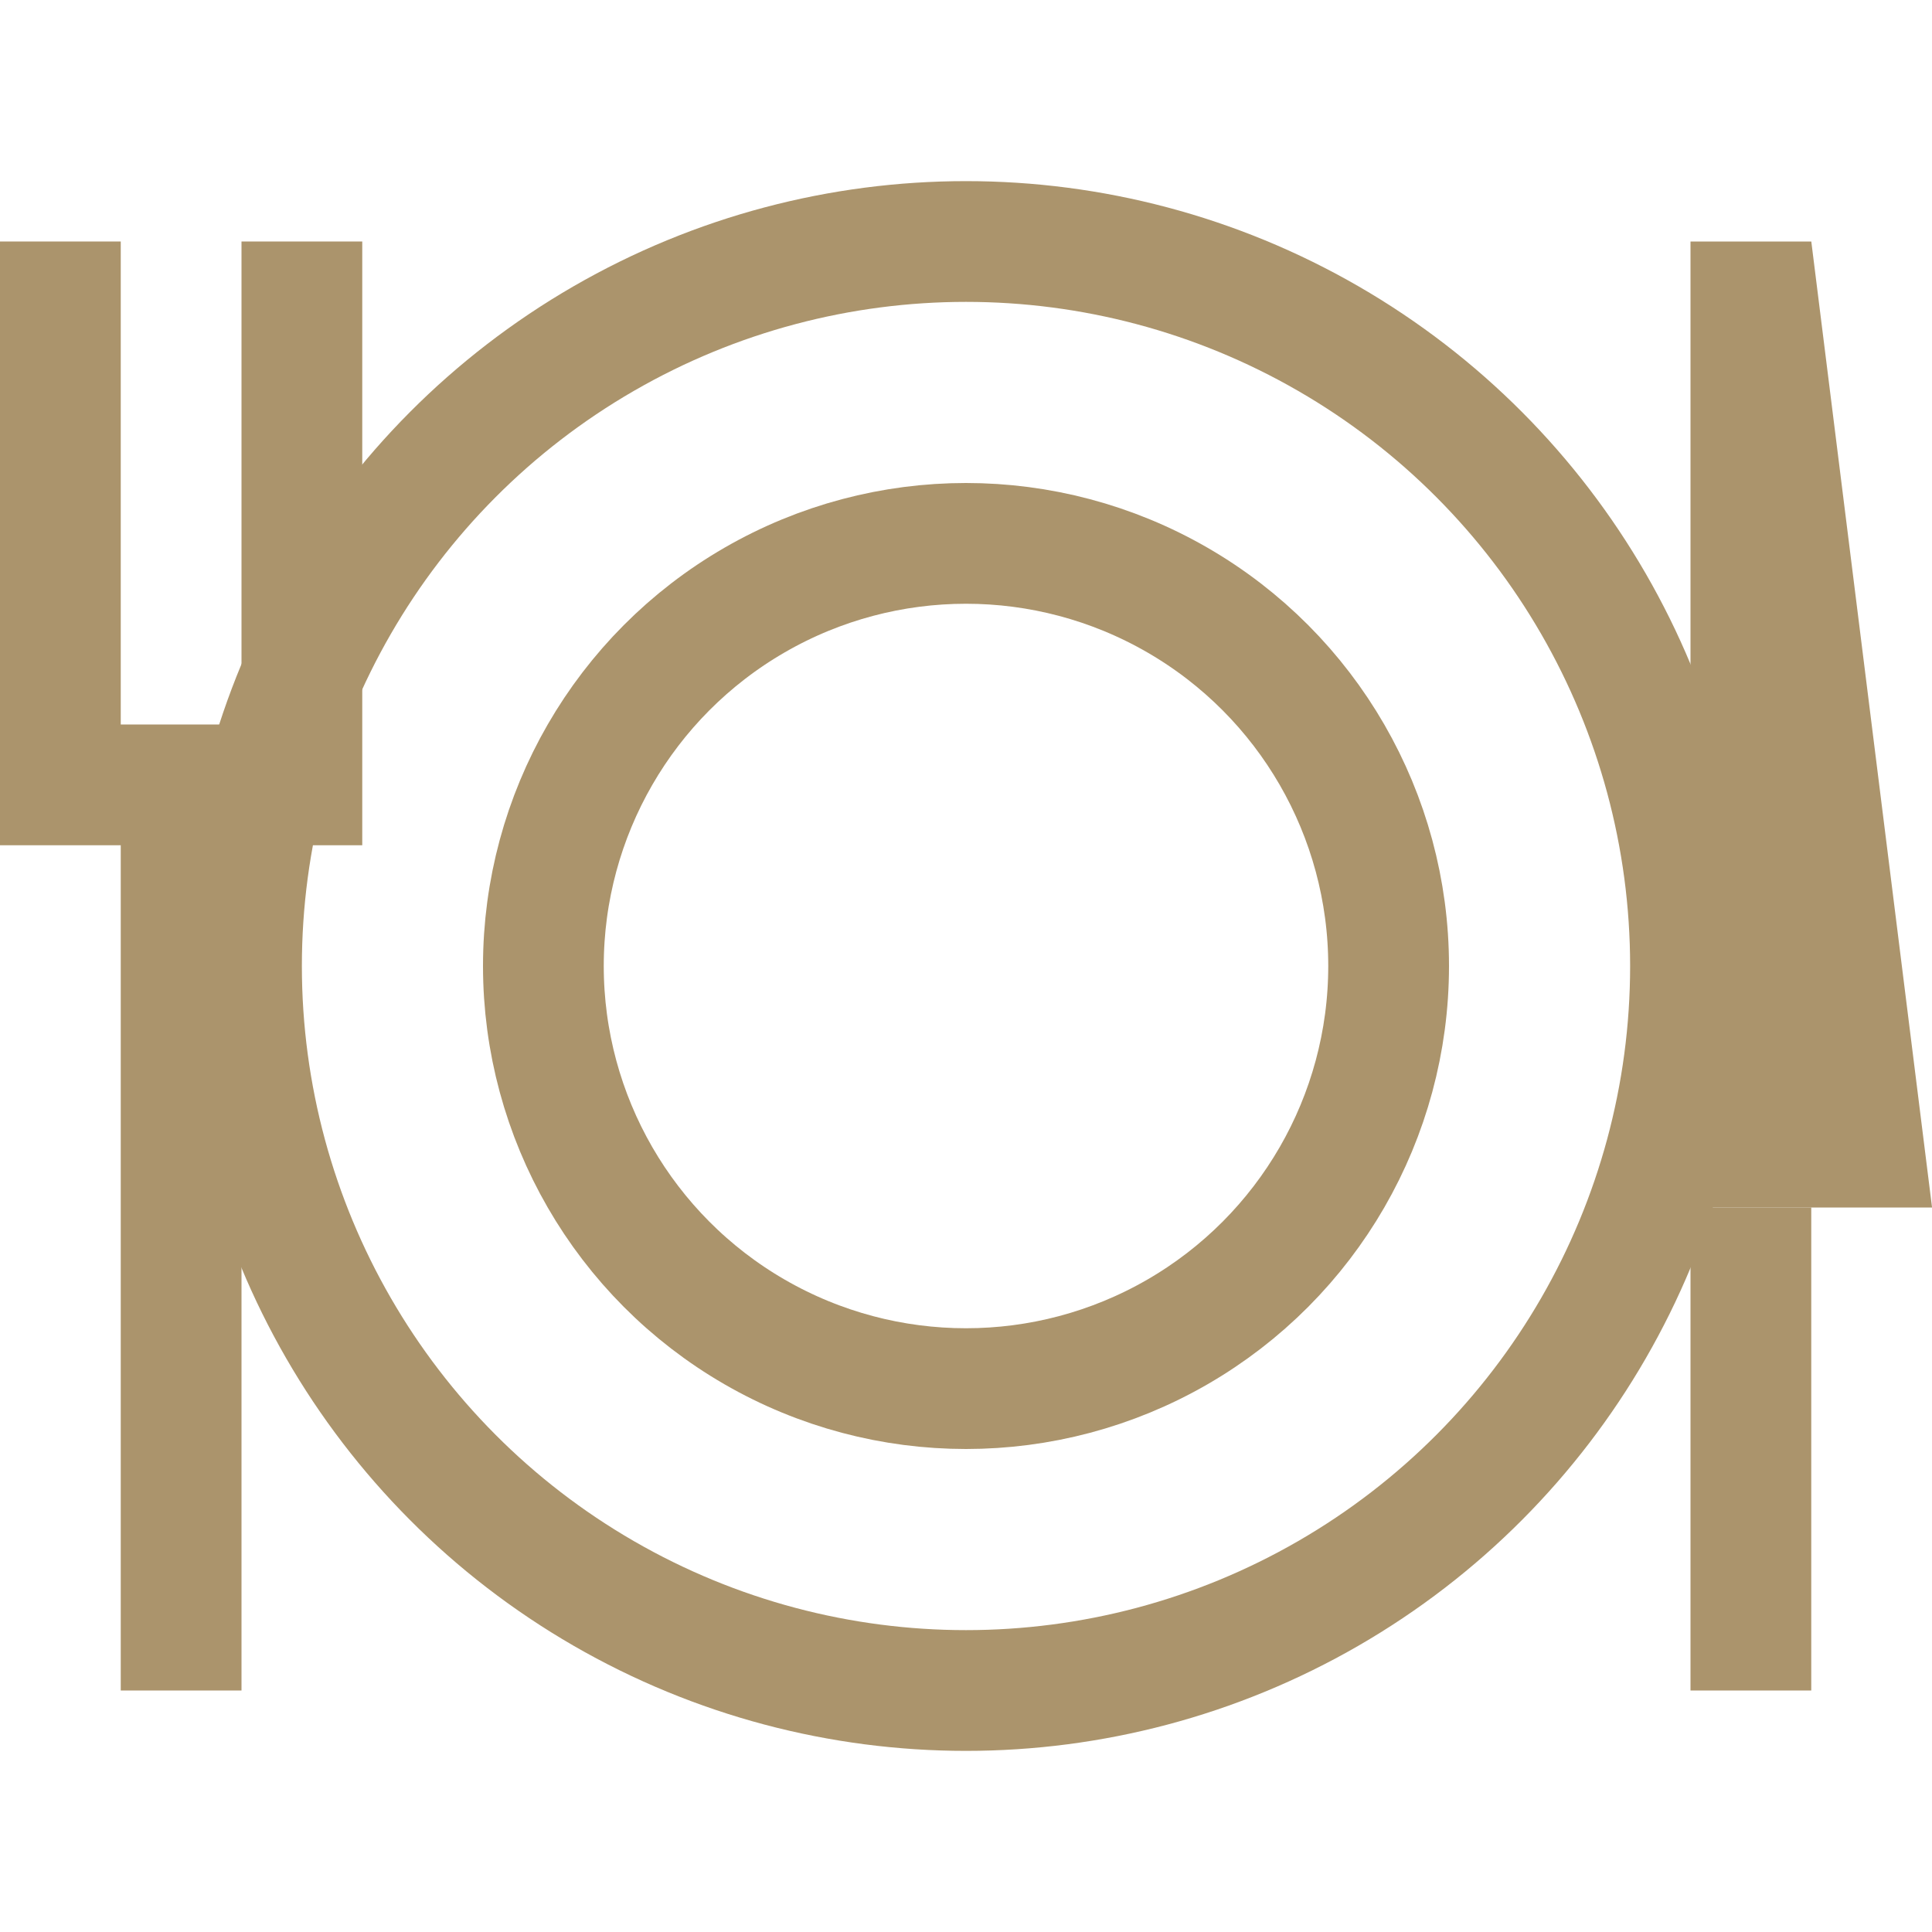
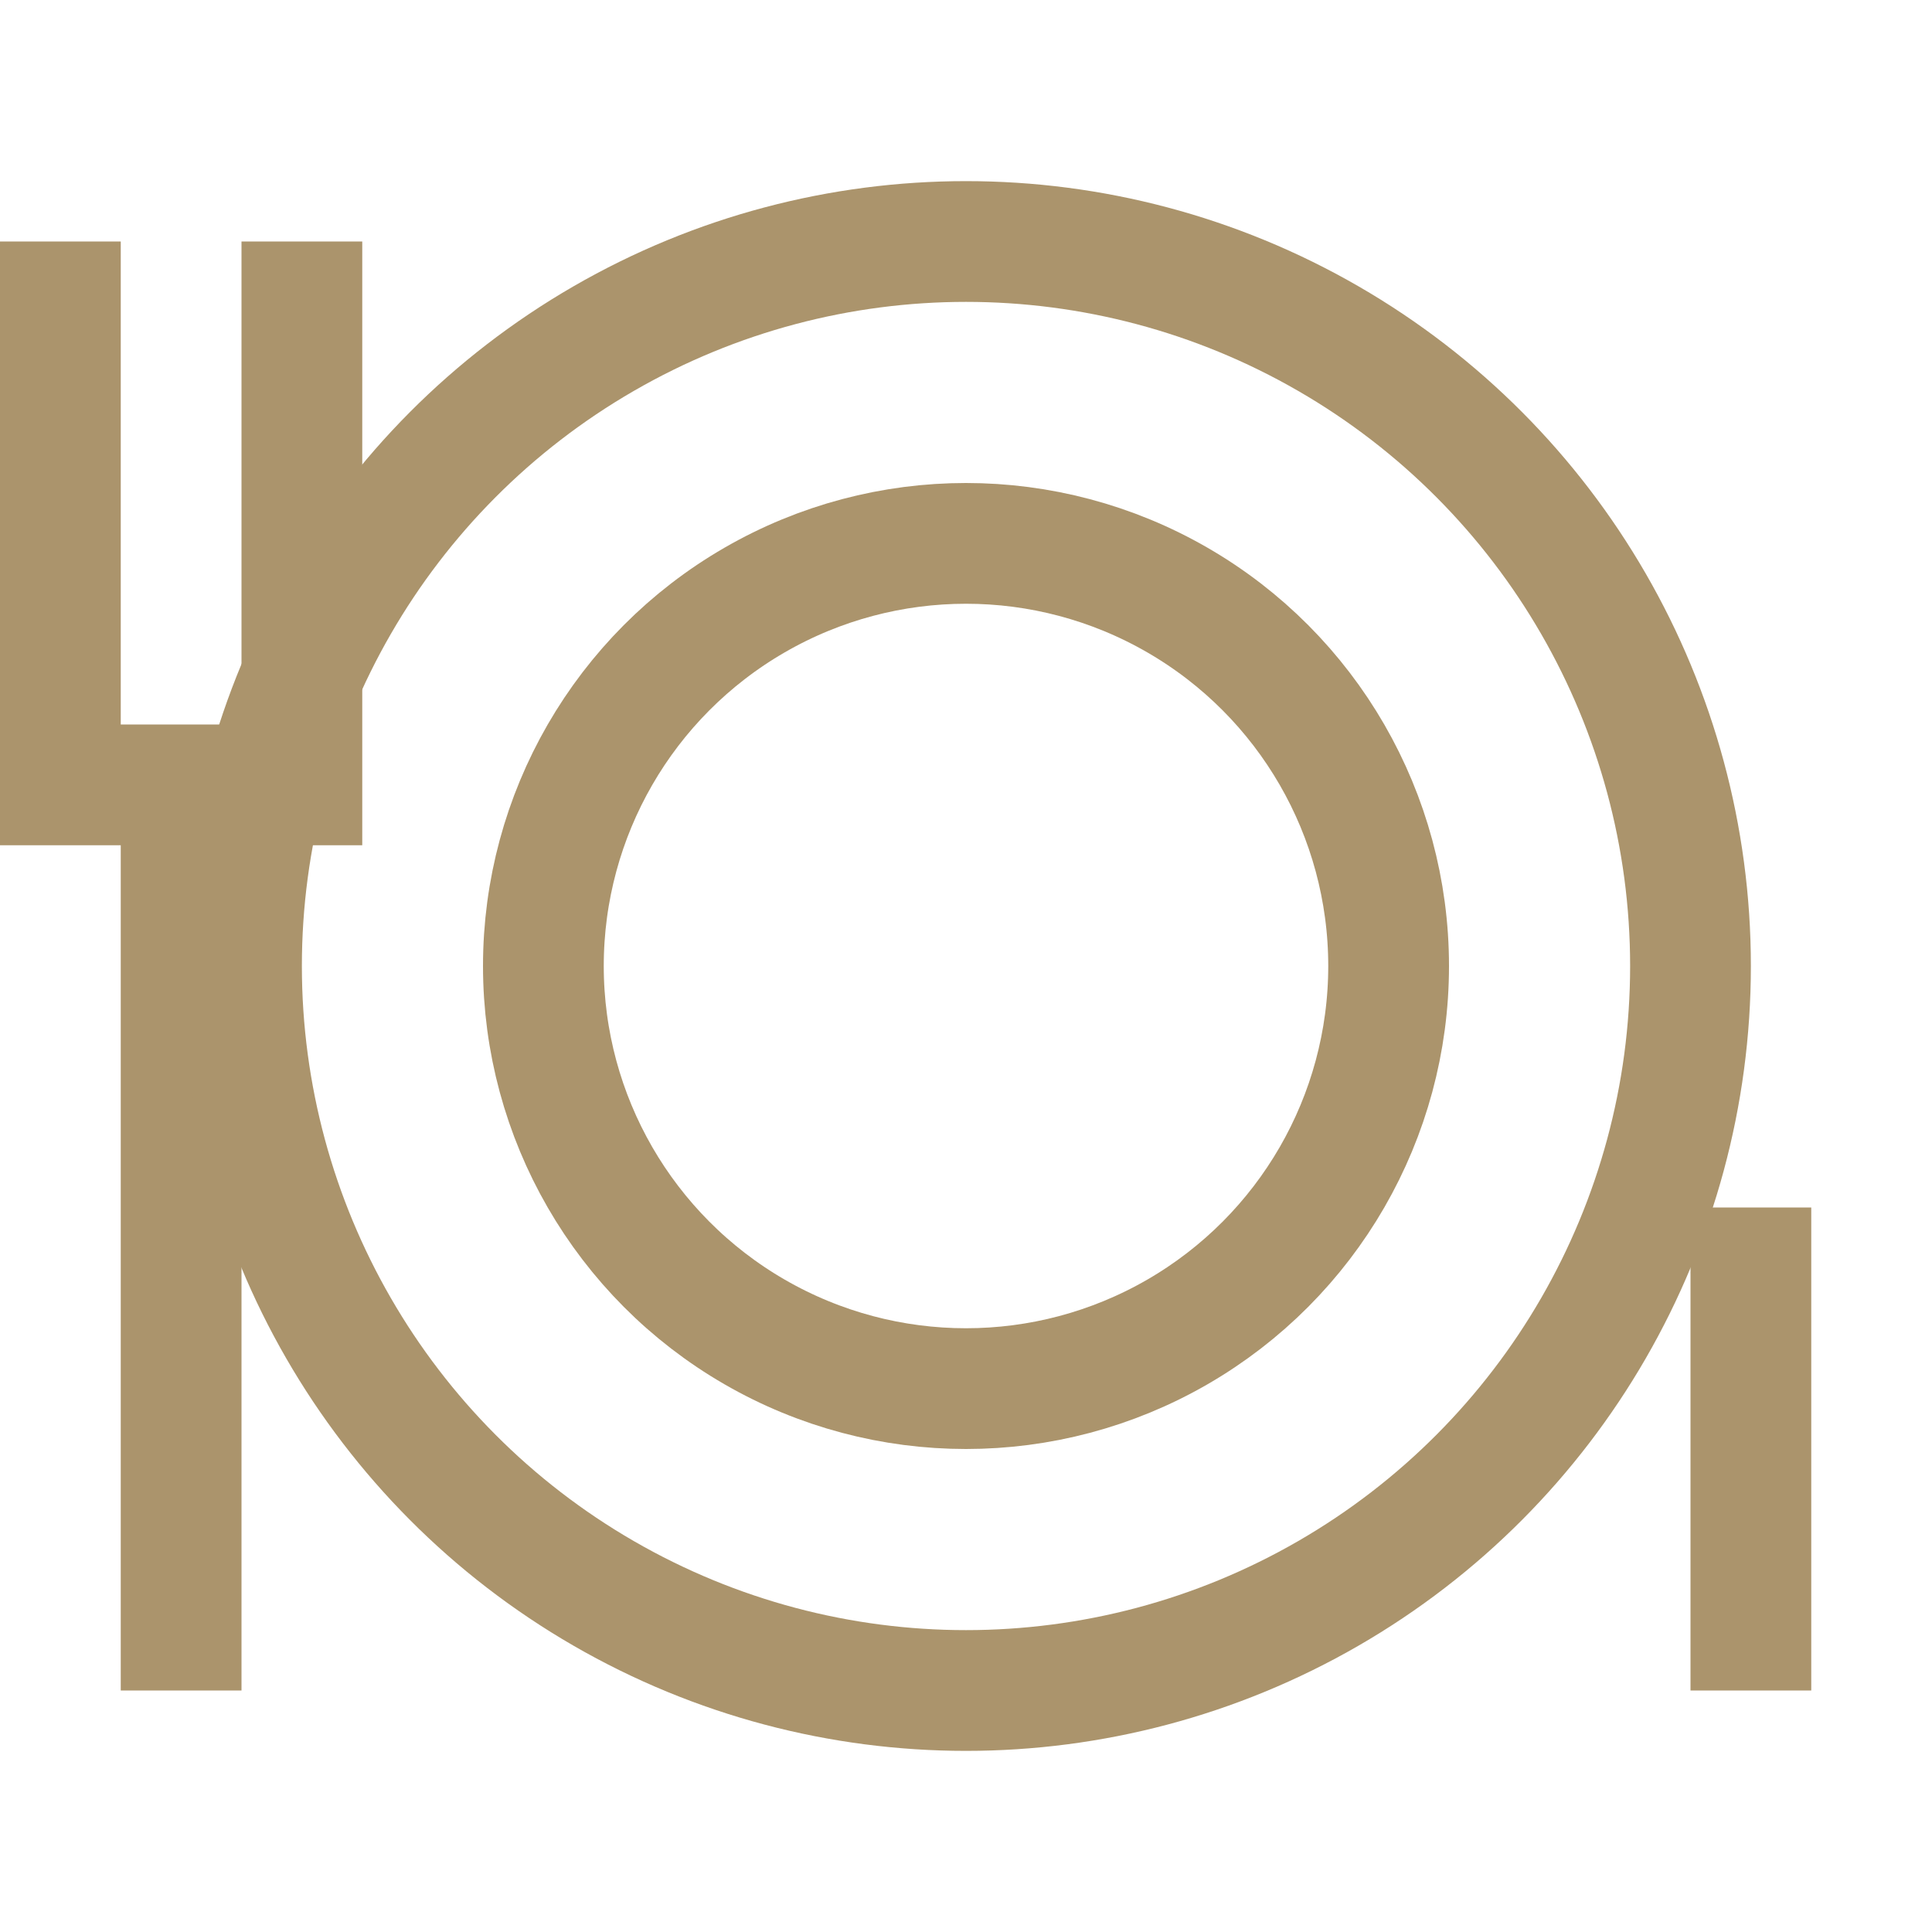
<svg xmlns="http://www.w3.org/2000/svg" fill="none" viewBox="0 0 16 16">
  <path fill="#AB946C" d="M1 6h1v8H1zM2 2h1v5H2zM0 2h1v5H0zM14 10h1v4h-1z" />
-   <path d="m15.434 9.5-.875-7H14.5v7h.934Z" stroke="#AB946C" />
  <circle cx="8" cy="8" r="6" stroke="#AB946C" />
  <circle cx="8" cy="8" r="3.5" stroke="#AB946C" />
</svg>